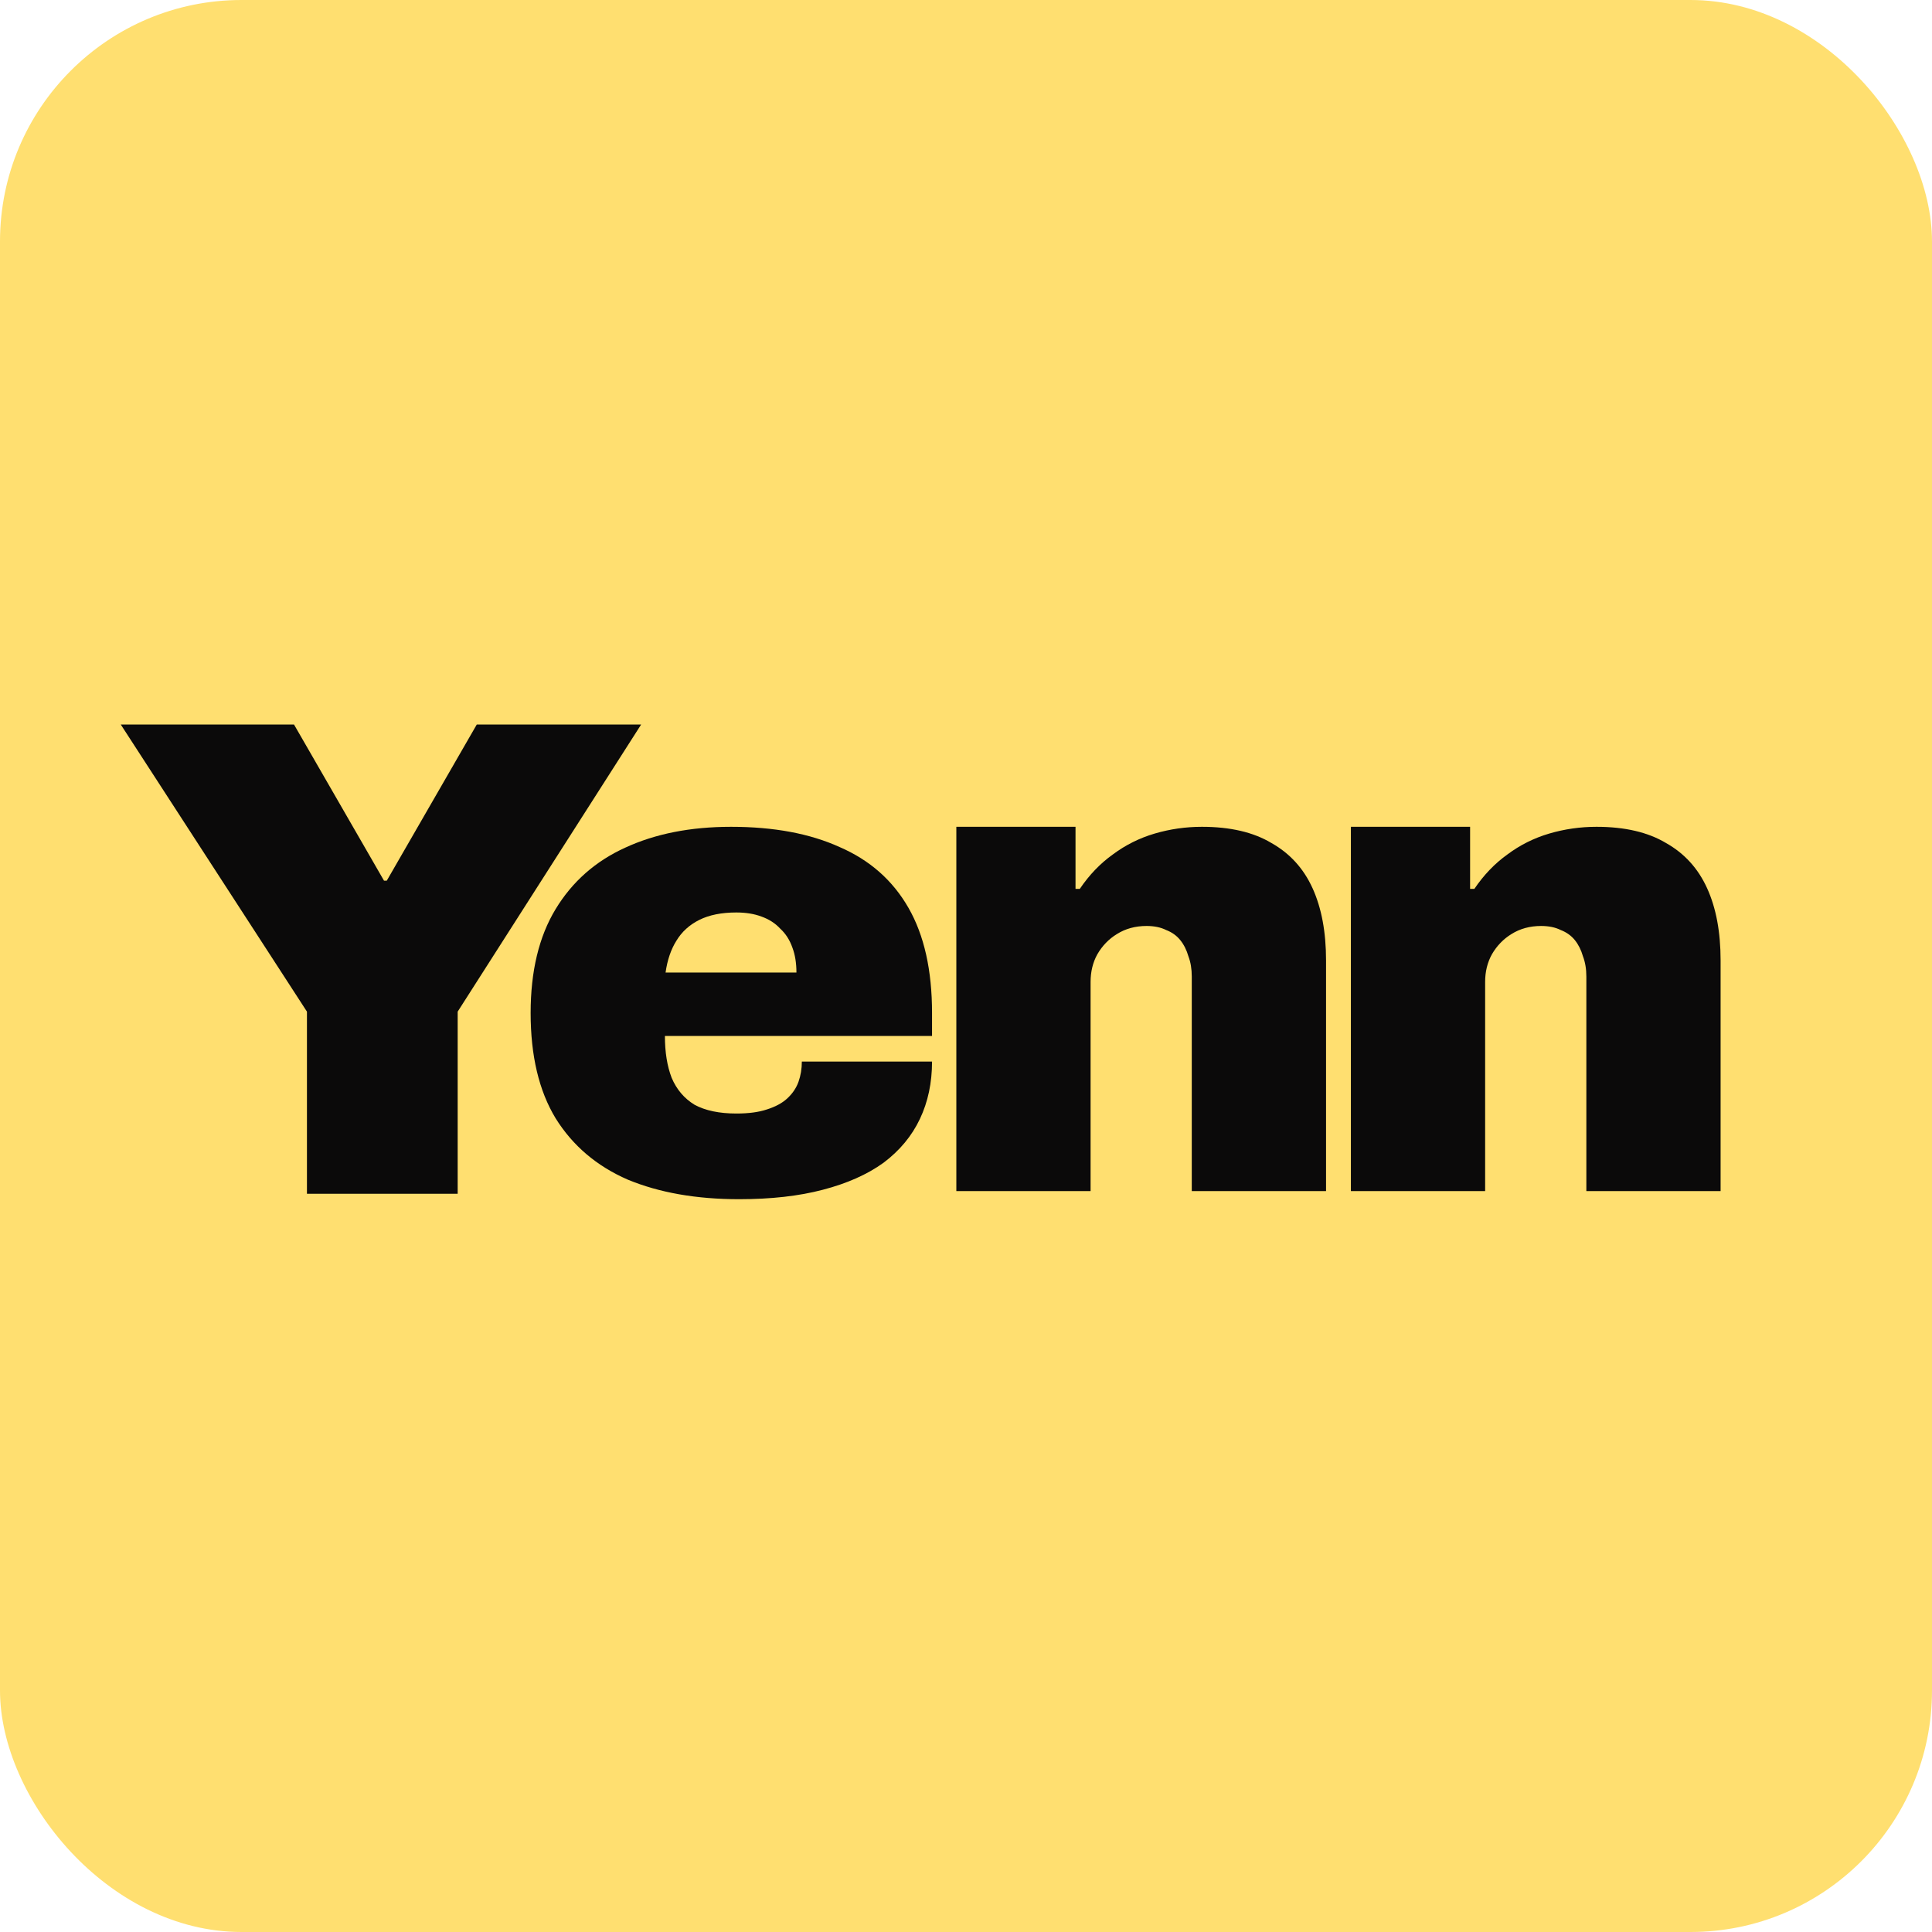
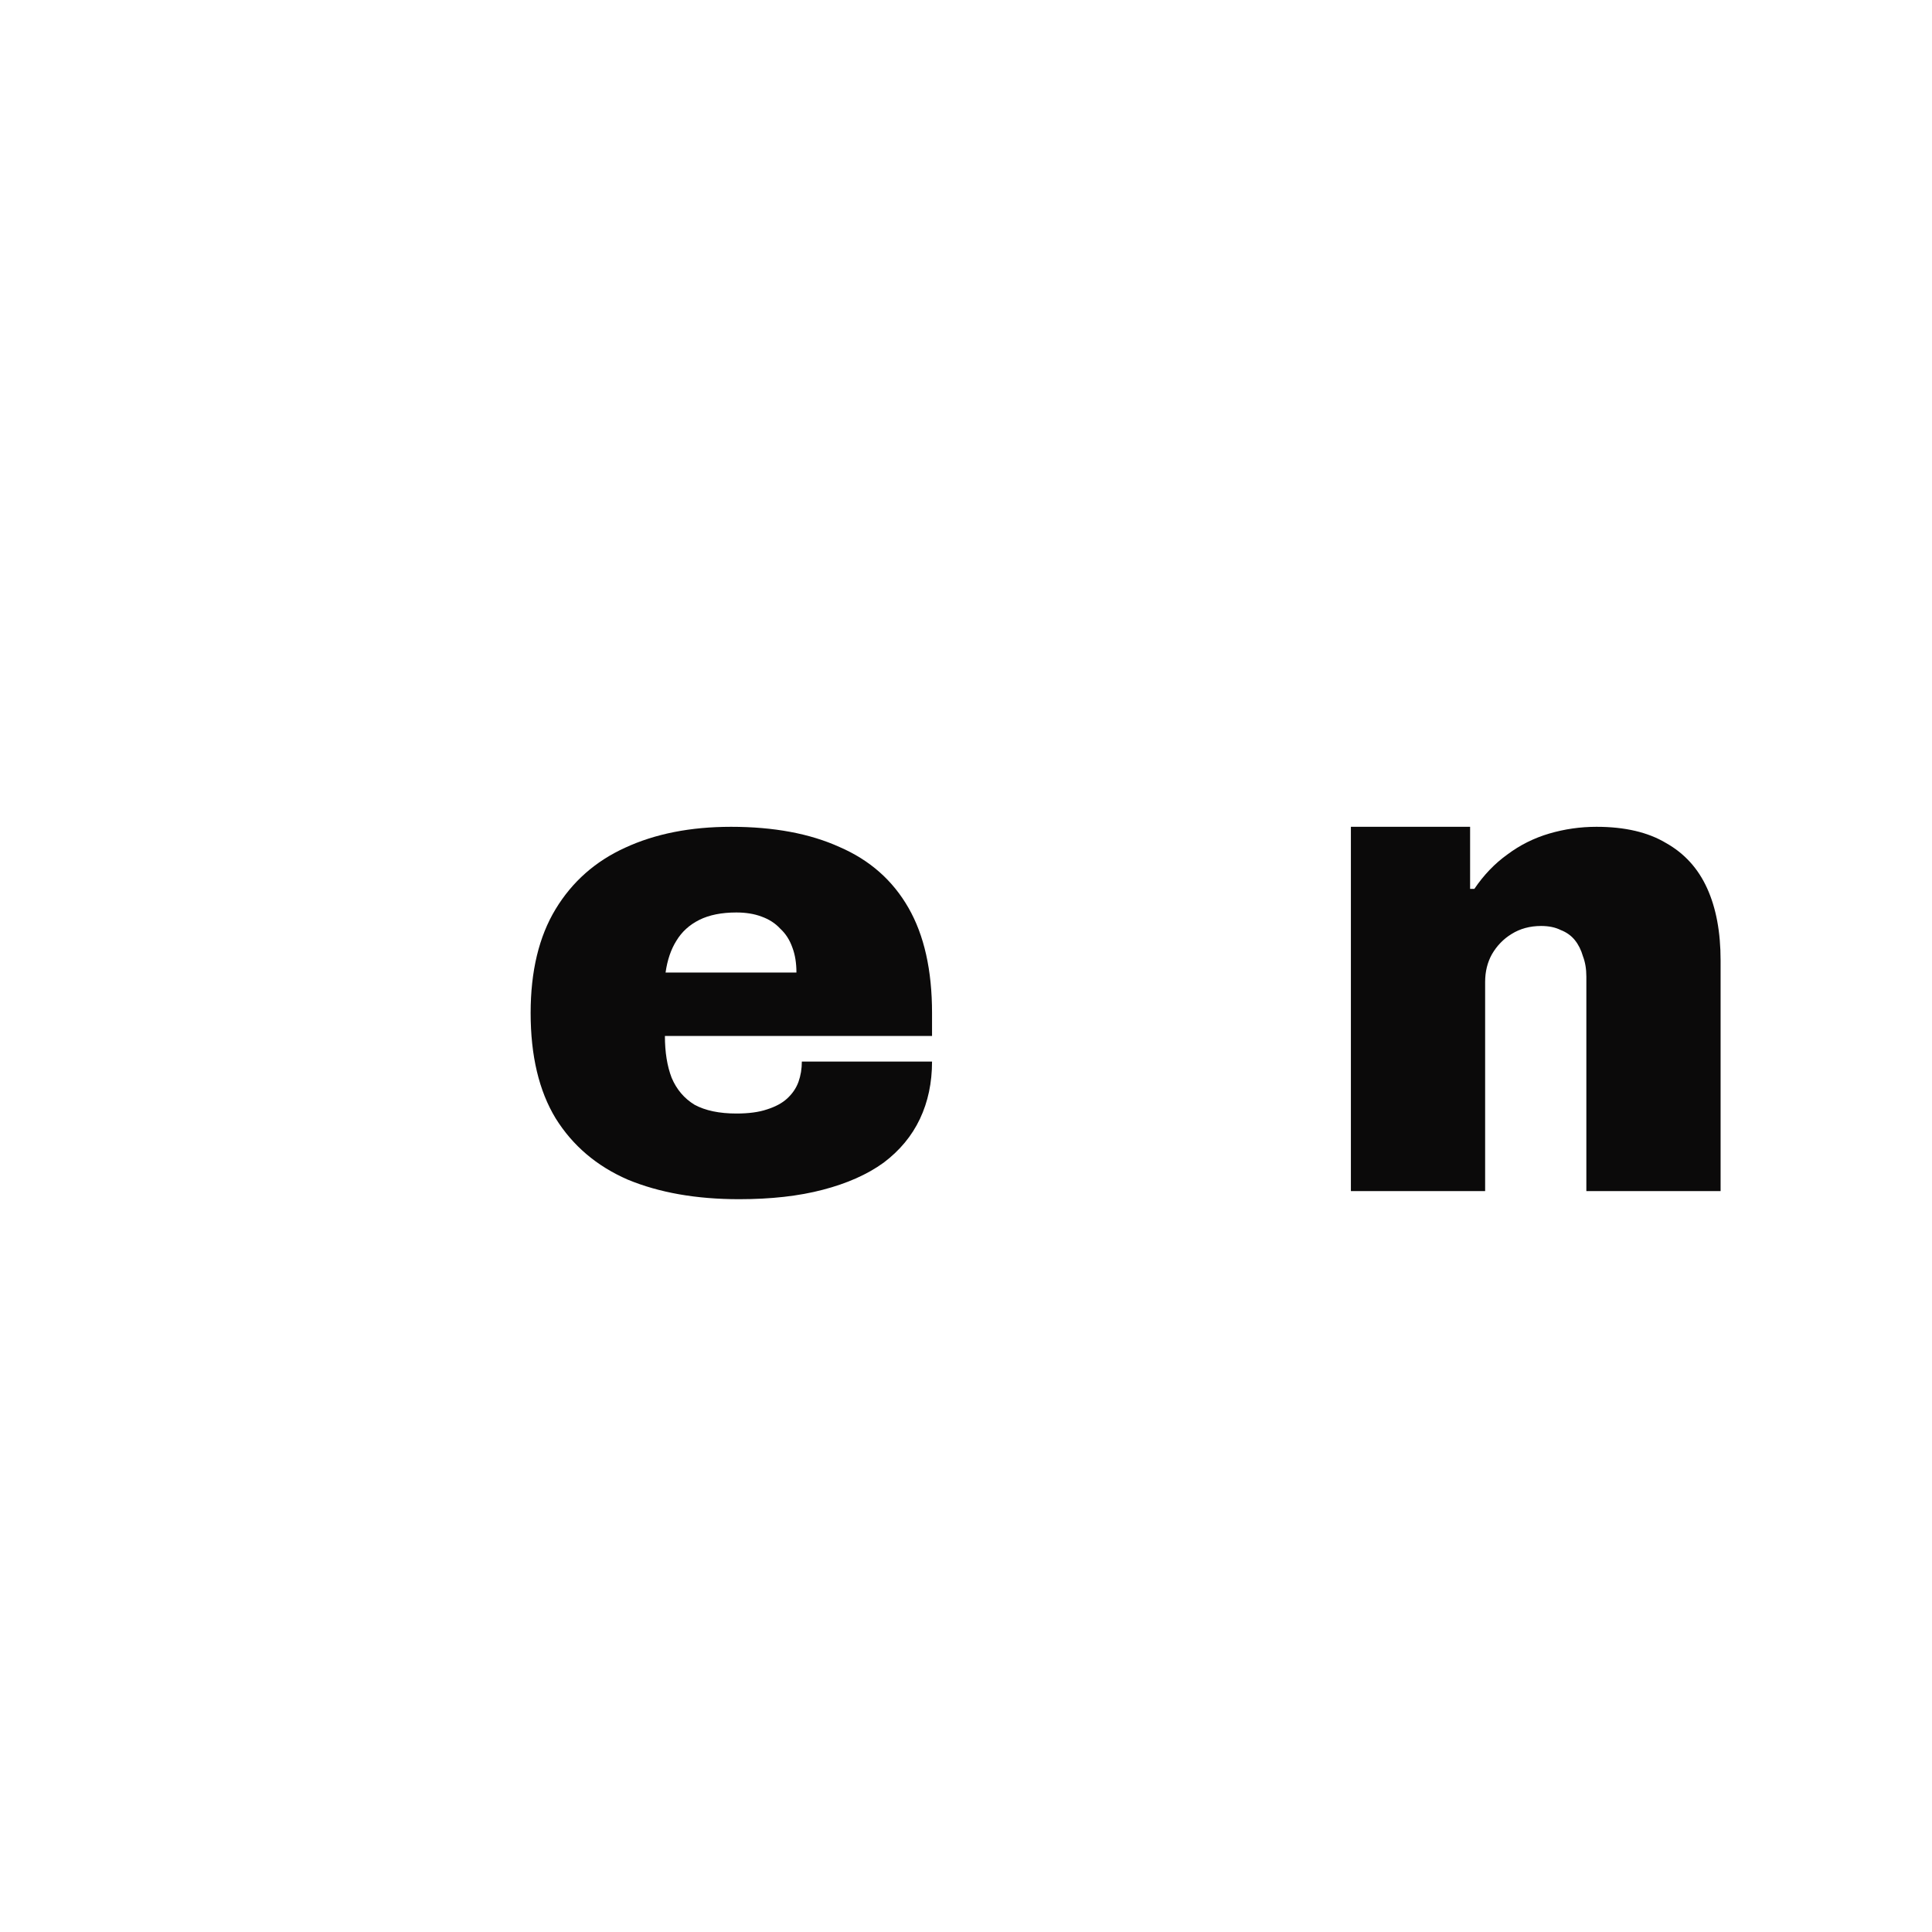
<svg xmlns="http://www.w3.org/2000/svg" width="64" height="64" viewBox="0 0 64 64" fill="none">
-   <rect width="64" height="64" rx="8" fill="#FFDF70" />
-   <path d="M31.68 39.457V27.389H35.628V29.445H35.77C36.082 28.983 36.447 28.603 36.864 28.305C37.282 27.993 37.744 27.762 38.25 27.613C38.757 27.464 39.278 27.389 39.815 27.389C40.753 27.389 41.52 27.568 42.116 27.925C42.727 28.268 43.182 28.767 43.48 29.423C43.778 30.078 43.927 30.875 43.927 31.814V39.457H39.479V32.35C39.479 32.097 39.442 31.874 39.368 31.68C39.308 31.471 39.219 31.293 39.099 31.144C38.98 30.995 38.824 30.883 38.63 30.808C38.451 30.719 38.235 30.674 37.982 30.674C37.609 30.674 37.282 30.764 36.999 30.942C36.73 31.106 36.514 31.33 36.35 31.613C36.202 31.881 36.127 32.187 36.127 32.529V39.457H31.68Z" fill="#0B0A0A" />
-   <path d="M44.75 39.457V27.389H48.699V29.445H48.84C49.153 28.983 49.518 28.603 49.935 28.305C50.352 27.993 50.814 27.762 51.32 27.613C51.827 27.464 52.349 27.389 52.885 27.389C53.824 27.389 54.591 27.568 55.187 27.925C55.798 28.268 56.252 28.767 56.55 29.423C56.848 30.078 56.997 30.875 56.997 31.814V39.457H52.55V32.35C52.55 32.097 52.512 31.874 52.438 31.68C52.378 31.471 52.289 31.293 52.17 31.144C52.05 30.995 51.894 30.883 51.7 30.808C51.522 30.719 51.306 30.674 51.052 30.674C50.68 30.674 50.352 30.764 50.069 30.942C49.801 31.106 49.585 31.33 49.421 31.613C49.272 31.881 49.197 32.187 49.197 32.529V39.457H44.75Z" fill="#0B0A0A" />
+   <path d="M44.75 39.457V27.389H48.699V29.445H48.84C49.153 28.983 49.518 28.603 49.935 28.305C50.352 27.993 50.814 27.762 51.32 27.613C51.827 27.464 52.349 27.389 52.885 27.389C53.824 27.389 54.591 27.568 55.187 27.925C55.798 28.268 56.252 28.767 56.55 29.423C56.848 30.078 56.997 30.875 56.997 31.814V39.457H52.55V32.35C52.55 32.097 52.512 31.874 52.438 31.68C52.378 31.471 52.289 31.293 52.17 31.144C52.05 30.995 51.894 30.883 51.7 30.808C51.522 30.719 51.306 30.674 51.052 30.674C50.68 30.674 50.352 30.764 50.069 30.942C49.801 31.106 49.585 31.33 49.421 31.613C49.272 31.881 49.197 32.187 49.197 32.529V39.457Z" fill="#0B0A0A" />
  <path d="M24.484 39.725C23.068 39.725 21.839 39.509 20.796 39.077C19.768 38.63 18.971 37.953 18.405 37.044C17.854 36.135 17.578 34.973 17.578 33.557C17.578 32.172 17.854 31.024 18.405 30.116C18.956 29.207 19.724 28.529 20.707 28.082C21.705 27.62 22.875 27.389 24.216 27.389C25.631 27.389 26.83 27.613 27.814 28.06C28.812 28.492 29.572 29.162 30.093 30.071C30.615 30.98 30.875 32.142 30.875 33.557V34.317H22.026C22.026 34.853 22.1 35.315 22.249 35.703C22.413 36.09 22.666 36.388 23.009 36.597C23.366 36.79 23.828 36.887 24.394 36.887C24.797 36.887 25.132 36.843 25.4 36.753C25.683 36.664 25.907 36.544 26.07 36.395C26.249 36.232 26.376 36.045 26.451 35.837C26.525 35.628 26.562 35.405 26.562 35.166H30.875C30.875 35.867 30.741 36.5 30.473 37.066C30.205 37.632 29.803 38.116 29.266 38.519C28.73 38.906 28.059 39.204 27.255 39.413C26.465 39.621 25.542 39.725 24.484 39.725ZM22.048 32.216H26.383C26.383 31.904 26.339 31.628 26.249 31.39C26.16 31.136 26.026 30.928 25.847 30.764C25.683 30.585 25.475 30.451 25.221 30.361C24.983 30.272 24.707 30.227 24.394 30.227C23.903 30.227 23.493 30.309 23.165 30.473C22.837 30.637 22.584 30.868 22.405 31.166C22.227 31.449 22.107 31.799 22.048 32.216Z" fill="#0B0A0A" />
-   <path d="M10.168 39.545V33.512L4 24H9.739L12.721 29.174H12.812L15.794 24H21.239L15.161 33.512V39.545H10.168Z" fill="#0B0A0A" />
</svg>